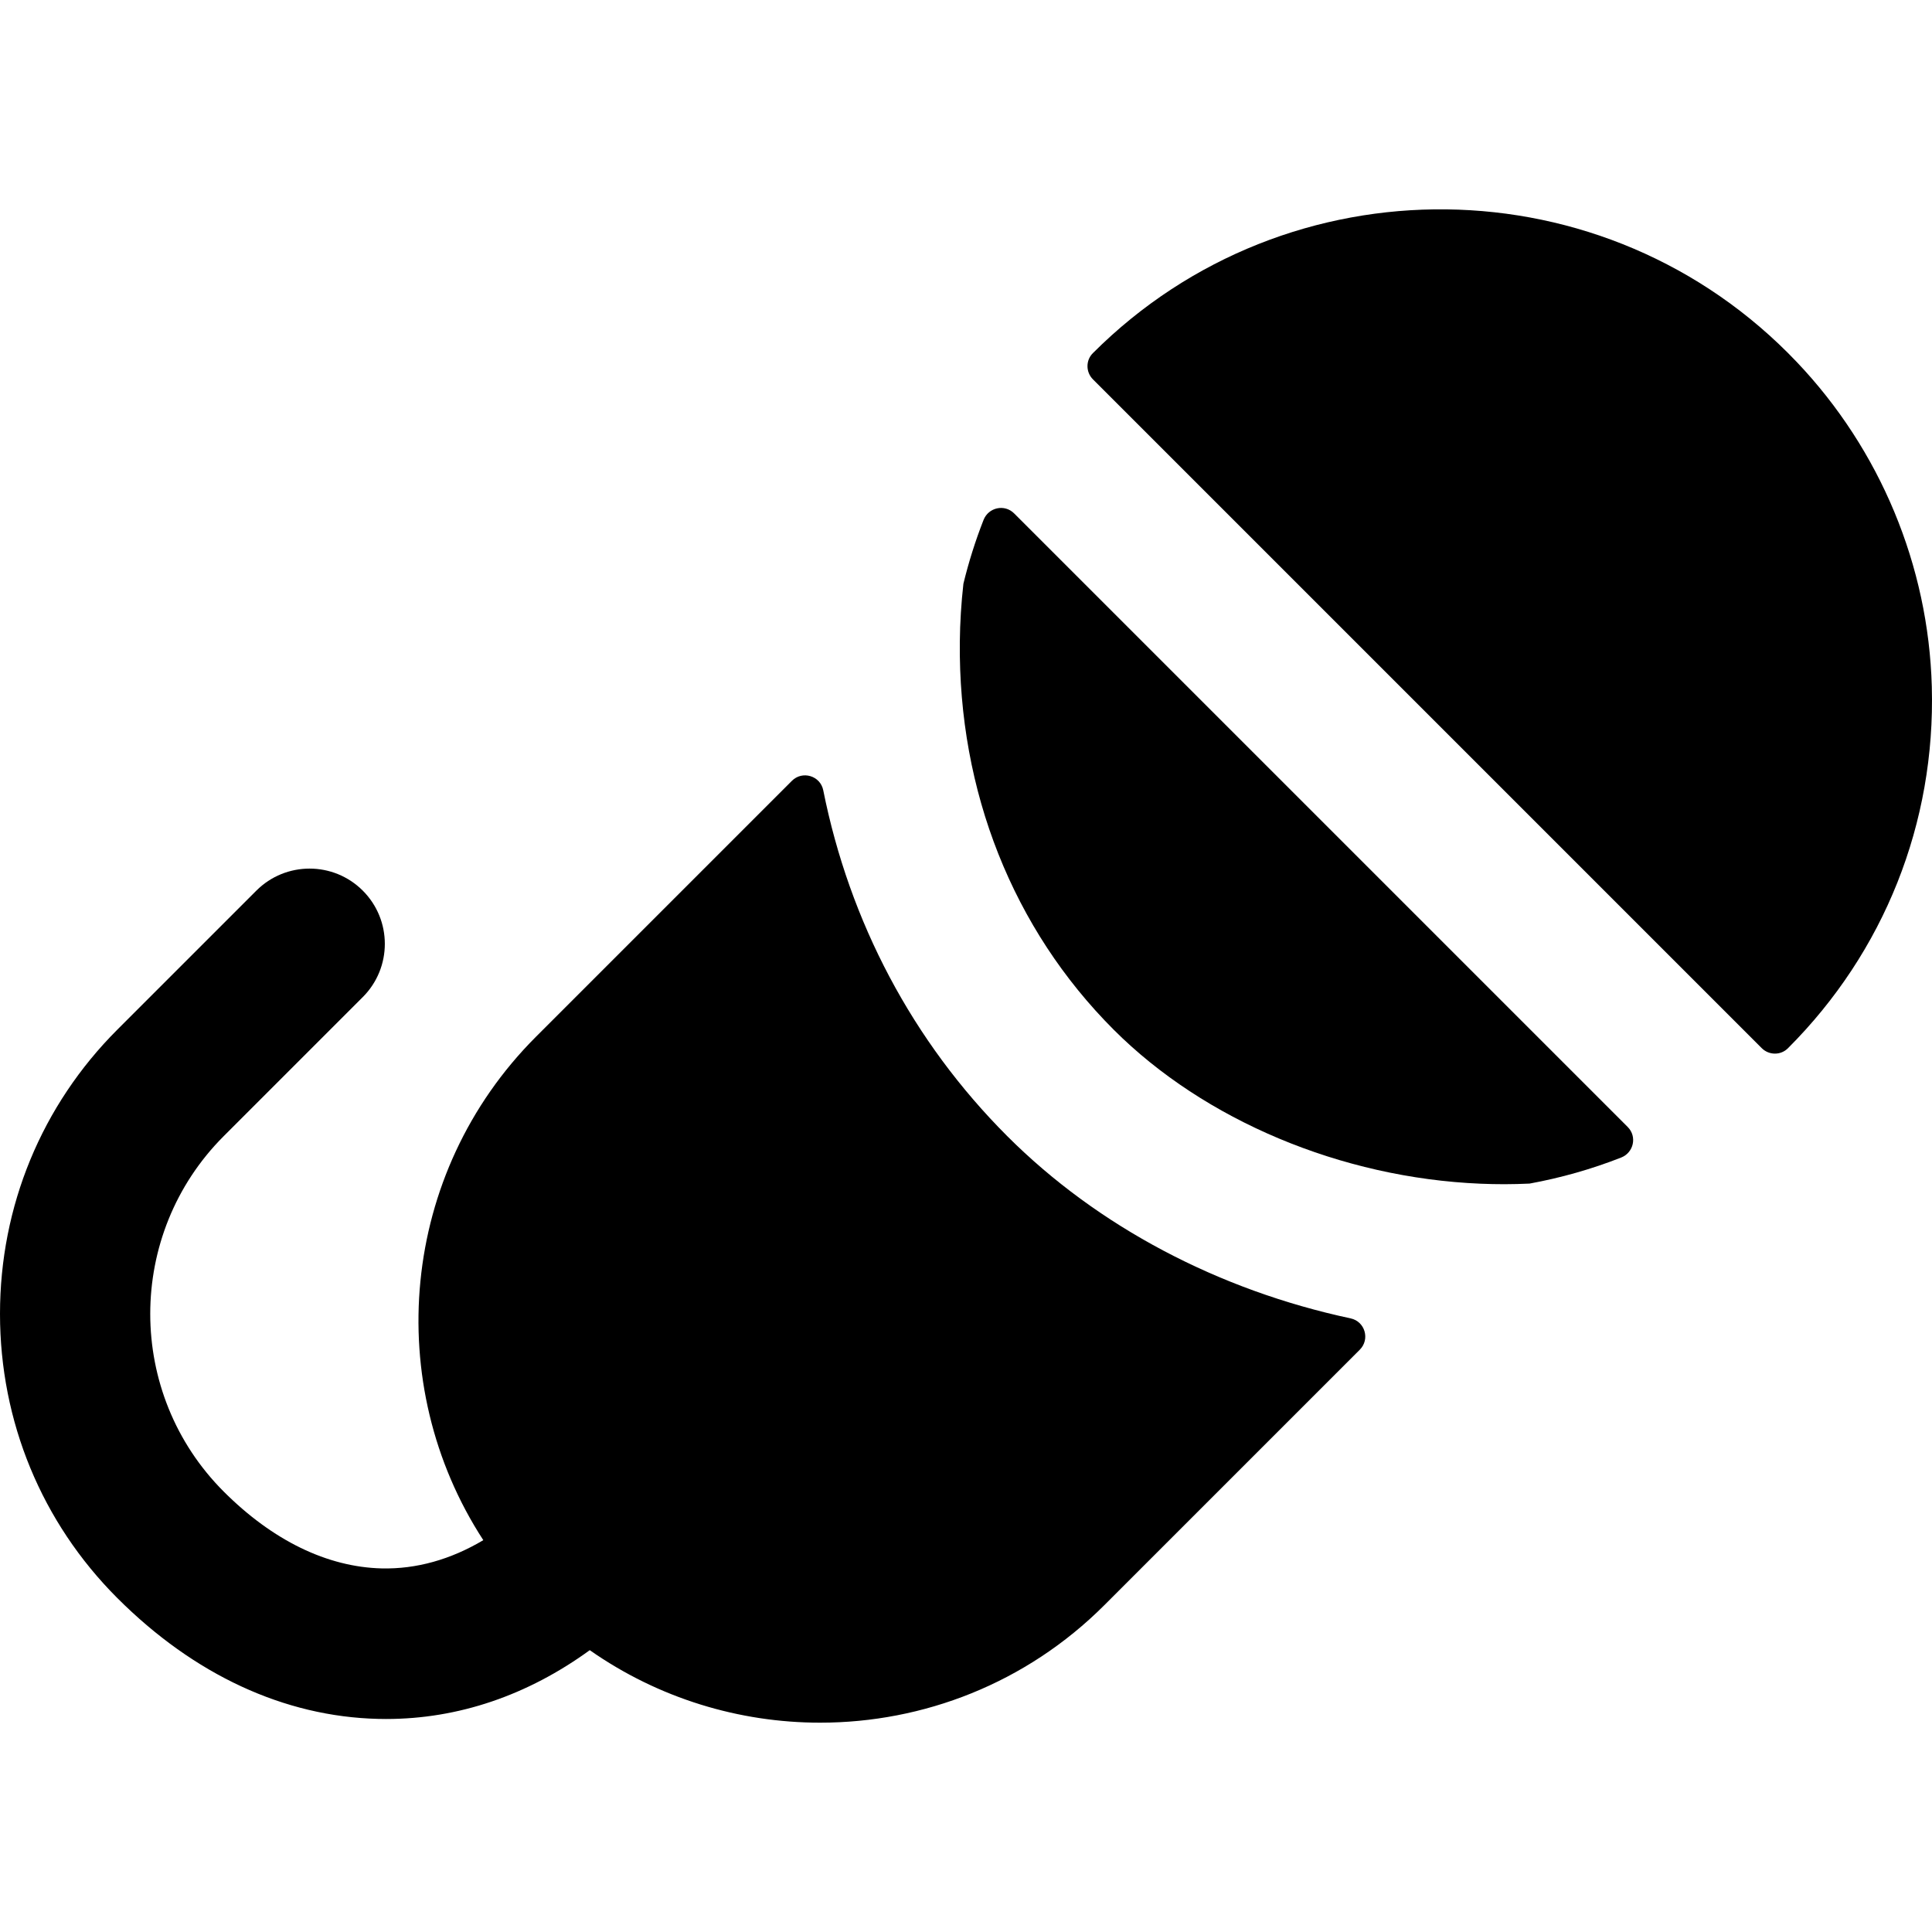
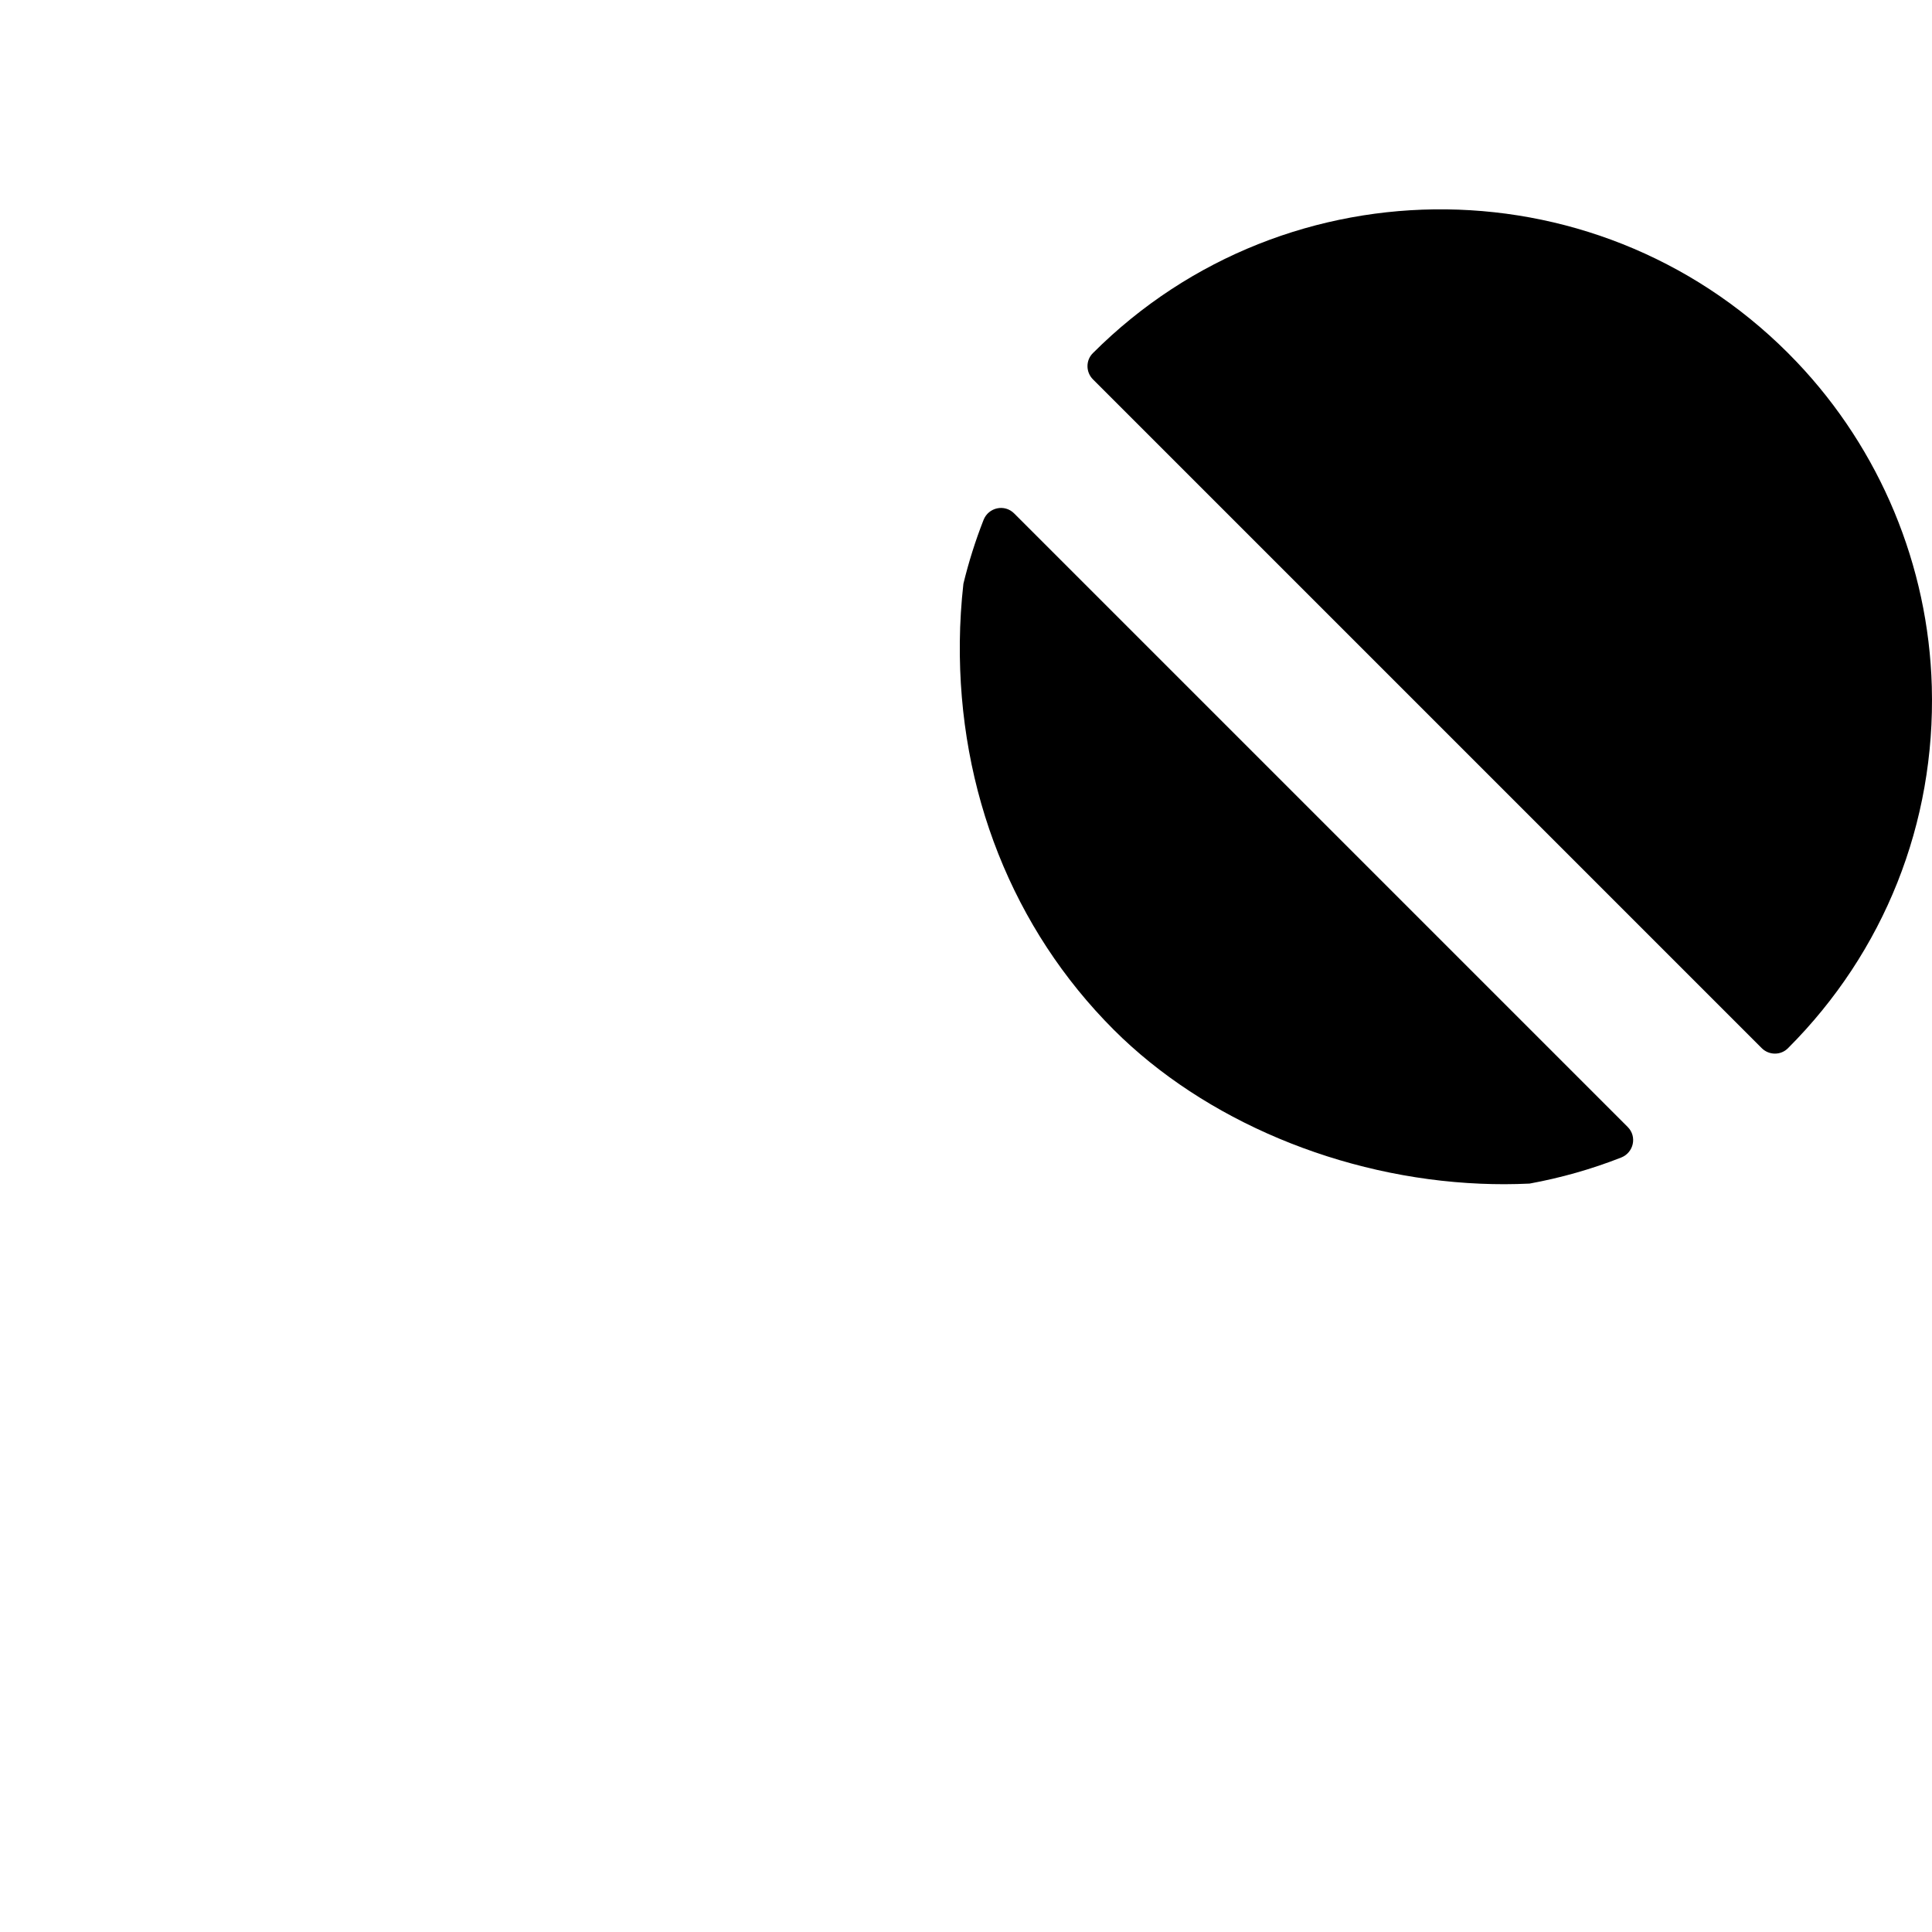
<svg xmlns="http://www.w3.org/2000/svg" version="1.1" id="Layer_1" x="0px" y="0px" viewBox="0 0 511.999 511.999" style="enable-background:new 0 0 511.999 511.999;" xml:space="preserve">
  <g>
    <g>
-       <path d="M511.947,181.935c-0.89-32.018-13.684-62.749-35.752-85.965c-50.552-53.18-134.975-53.979-186.55-2.407    c-0.012,0.012-0.024,0.024-0.035,0.035c-1.911,1.912-1.875,5.026,0.036,6.938l177.229,177.231    c1.912,1.912,5.026,1.948,6.938,0.036c0.012-0.011,0.024-0.023,0.036-0.035C499.328,252.29,512.952,218.114,511.947,181.935z" />
+       <path d="M511.947,181.935c-0.89-32.018-13.684-62.749-35.752-85.965c-50.552-53.18-134.975-53.979-186.55-2.407    c-0.012,0.012-0.024,0.024-0.035,0.035c-1.911,1.912-1.875,5.026,0.036,6.938l177.229,177.231    c1.912,1.912,5.026,1.948,6.938,0.036c0.012-0.011,0.024-0.023,0.036-0.035C499.328,252.29,512.952,218.114,511.947,181.935" />
    </g>
  </g>
  <g>
    <g>
      <path d="M431.36,298.663l-162.609-162.61c-2.532-2.532-6.795-1.593-8.102,1.741c-2.169,5.527-3.945,11.174-5.335,16.897    c-0.57,5.087-0.898,10.228-0.952,15.4c-0.415,39.575,14.07,76.082,40.787,102.799c24.007,24.008,60.341,39.262,97.194,40.805    c2.123,0.089,4.246,0.133,6.353,0.133c2.23,0,4.446-0.066,6.656-0.165c8.247-1.508,16.376-3.803,24.262-6.897    C432.95,305.458,433.893,301.197,431.36,298.663z" />
    </g>
  </g>
  <g>
    <g>
-       <path d="M357.933,349.385c-34.925-7.461-66.984-24.284-90.989-48.287c-25.104-25.104-41.802-56.782-48.776-91.675    c-0.77-3.851-5.533-5.272-8.309-2.496l-67.823,67.822c-36.184,36.184-40.827,92.135-13.956,133.408    c-8.64,5.14-17.754,7.704-26.927,7.487c-14.418-0.351-28.891-7.389-41.856-20.353c-25.975-25.976-25.975-68.24,0-94.215    l36.844-36.842c7.789-7.789,7.789-20.417,0-28.206c-7.786-7.788-20.416-7.789-28.206,0L31.09,272.872    C11.042,292.918,0,319.665,0,348.183s11.042,55.265,31.091,75.315c20.346,20.346,44.238,31.42,69.091,32.025    c0.718,0.017,1.433,0.027,2.147,0.027c19.121,0,37.475-6.257,53.964-18.24c18.259,12.79,39.651,19.215,61.057,19.215    c27.275,0,54.549-10.382,75.315-31.146l67.697-67.697C363.118,354.926,361.743,350.199,357.933,349.385z" />
-     </g>
+       </g>
  </g>
  <g>
</g>
  <g>
</g>
  <g>
</g>
  <g>
</g>
  <g>
</g>
  <g>
</g>
  <g>
</g>
  <g>
</g>
  <g>
</g>
  <g>
</g>
  <g>
</g>
  <g>
</g>
  <g>
</g>
  <g>
</g>
  <g>
</g>
</svg>